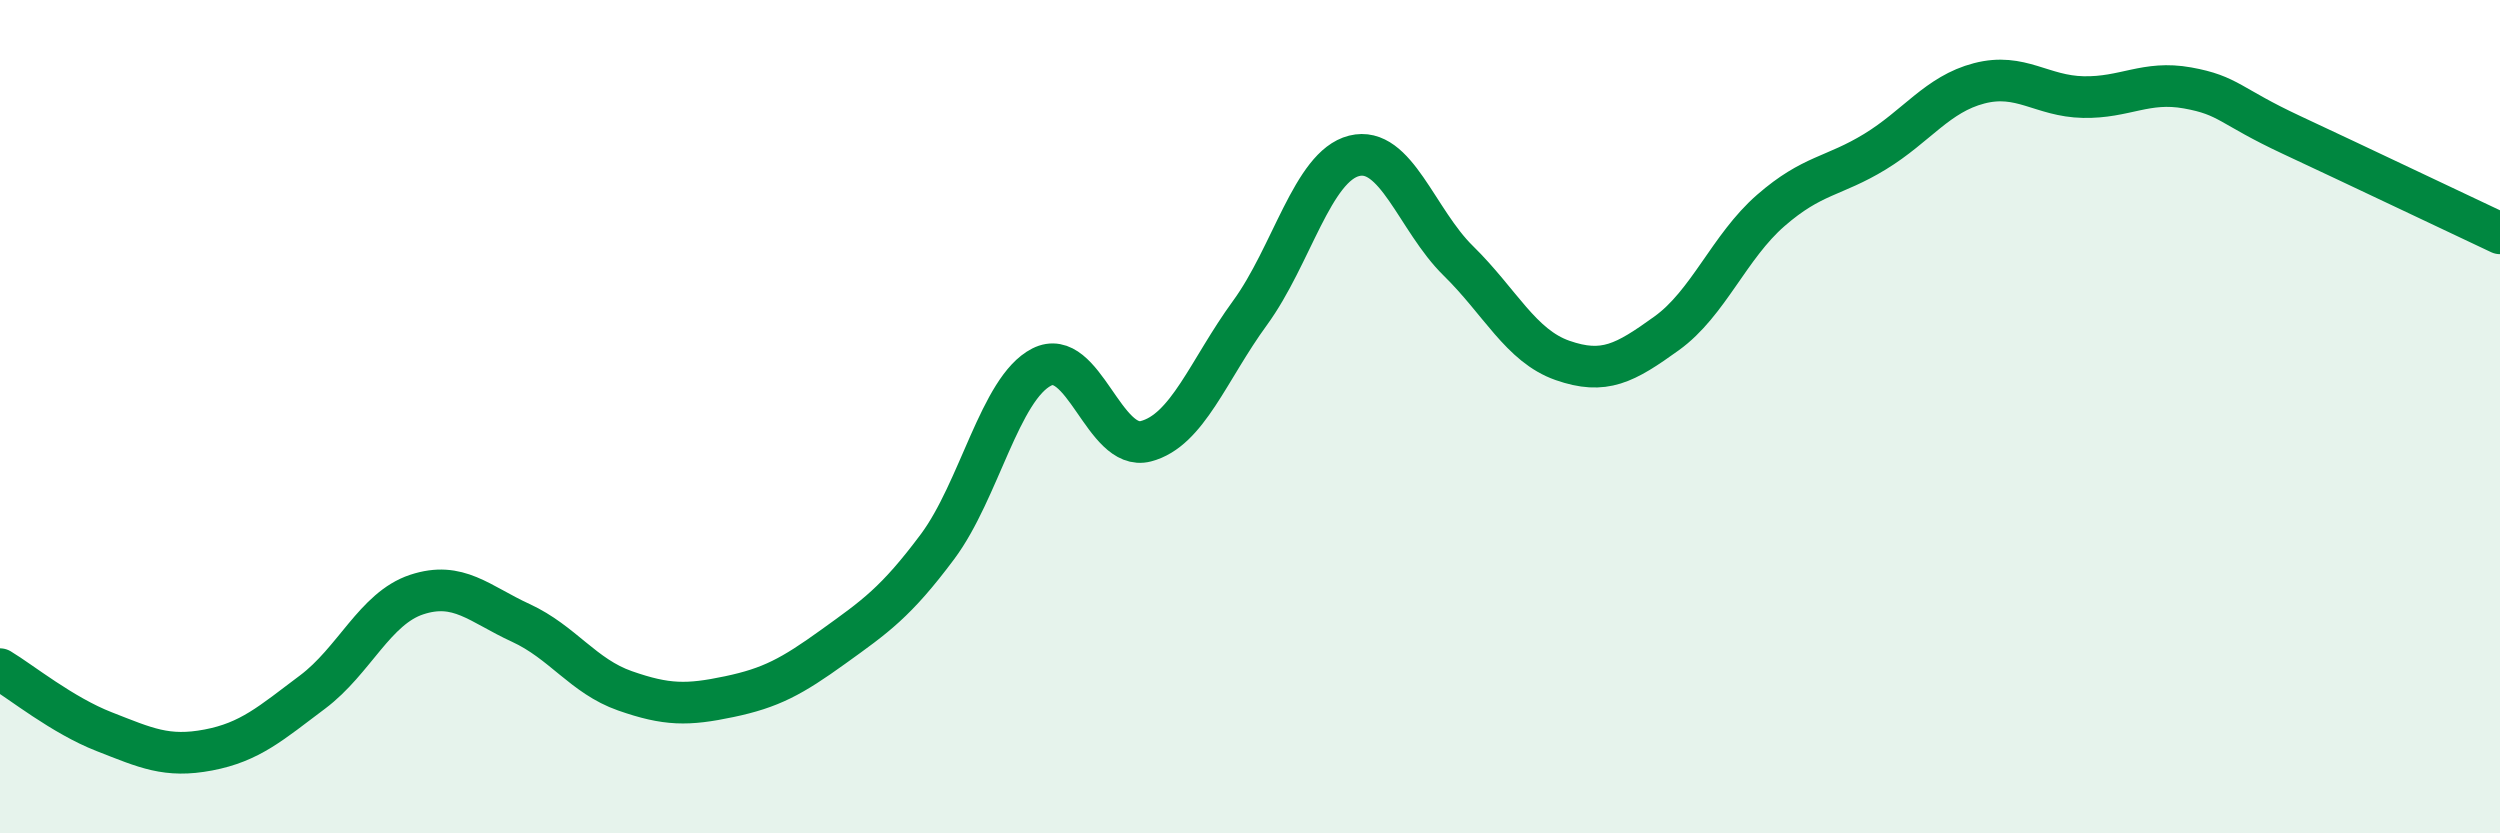
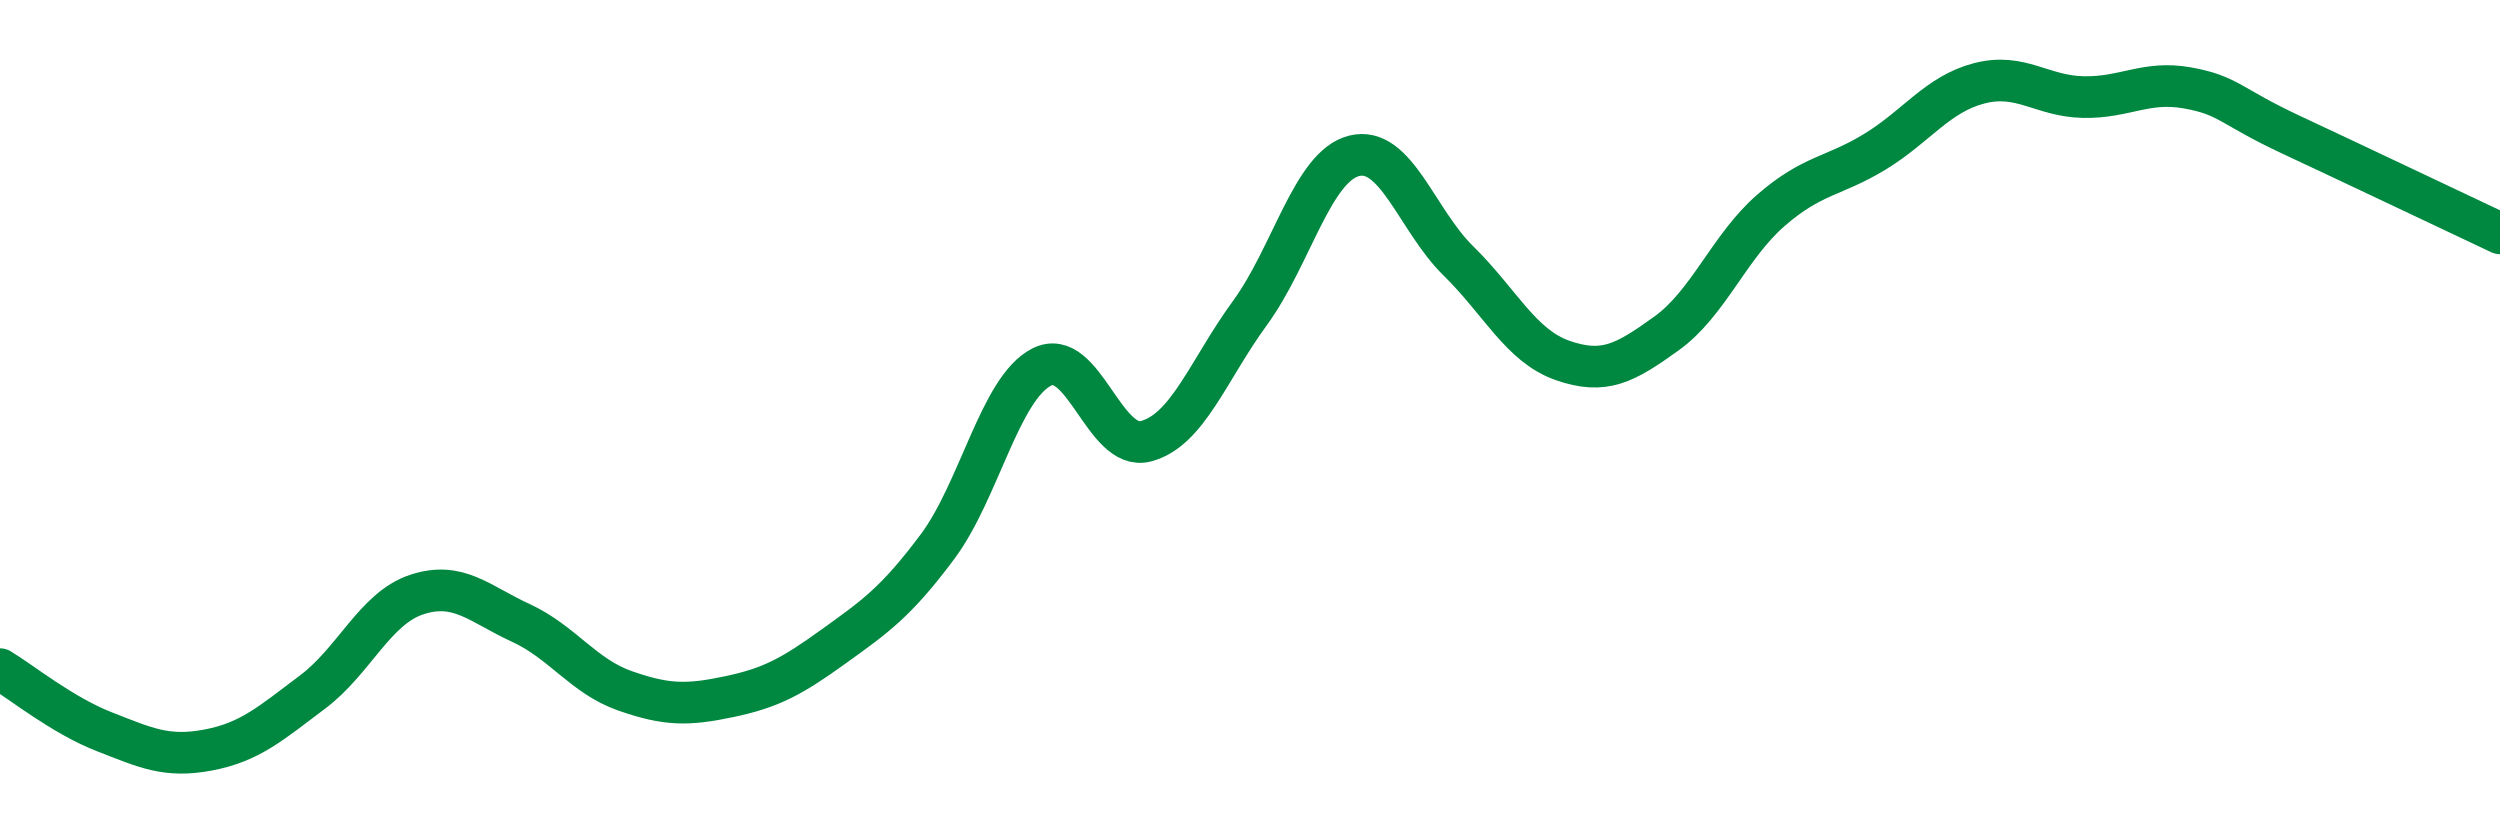
<svg xmlns="http://www.w3.org/2000/svg" width="60" height="20" viewBox="0 0 60 20">
-   <path d="M 0,16.06 C 0.5,16.36 1.5,17.17 2.5,17.56 C 3.5,17.95 4,18.19 5,18 C 6,17.81 6.5,17.36 7.5,16.61 C 8.5,15.86 9,14.6 10,14.27 C 11,13.94 11.5,14.49 12.5,14.95 C 13.5,15.41 14,16.23 15,16.58 C 16,16.93 16.5,16.93 17.5,16.72 C 18.5,16.51 19,16.24 20,15.52 C 21,14.8 21.5,14.46 22.5,13.12 C 23.5,11.78 24,9.32 25,8.81 C 26,8.3 26.5,10.85 27.5,10.59 C 28.5,10.33 29,8.88 30,7.51 C 31,6.14 31.5,3.99 32.5,3.74 C 33.5,3.49 34,5.28 35,6.26 C 36,7.24 36.5,8.3 37.5,8.65 C 38.5,9 39,8.72 40,8 C 41,7.28 41.5,5.92 42.5,5.05 C 43.5,4.18 44,4.25 45,3.64 C 46,3.03 46.5,2.26 47.5,2 C 48.5,1.74 49,2.31 50,2.33 C 51,2.35 51.5,1.93 52.5,2.11 C 53.5,2.29 53.5,2.54 55,3.24 C 56.5,3.94 59,5.13 60,5.6L60 20L0 20Z" fill="#008740" opacity="0.1" stroke-linecap="round" stroke-linejoin="round" />
  <path d="M 0,16.06 C 0.5,16.36 1.5,17.17 2.5,17.56 C 3.5,17.95 4,18.19 5,18 C 6,17.81 6.5,17.36 7.5,16.61 C 8.5,15.86 9,14.6 10,14.27 C 11,13.94 11.5,14.49 12.5,14.95 C 13.5,15.41 14,16.23 15,16.58 C 16,16.93 16.5,16.93 17.5,16.72 C 18.5,16.51 19,16.24 20,15.52 C 21,14.8 21.5,14.46 22.5,13.12 C 23.5,11.78 24,9.32 25,8.81 C 26,8.3 26.5,10.85 27.5,10.59 C 28.5,10.33 29,8.88 30,7.51 C 31,6.14 31.5,3.99 32.5,3.74 C 33.5,3.49 34,5.28 35,6.26 C 36,7.24 36.5,8.3 37.5,8.65 C 38.5,9 39,8.72 40,8 C 41,7.28 41.5,5.92 42.5,5.05 C 43.5,4.18 44,4.25 45,3.64 C 46,3.03 46.5,2.26 47.5,2 C 48.5,1.74 49,2.31 50,2.33 C 51,2.35 51.5,1.93 52.5,2.11 C 53.5,2.29 53.5,2.54 55,3.24 C 56.5,3.94 59,5.13 60,5.6" stroke="#008740" stroke-width="1" fill="none" stroke-linecap="round" stroke-linejoin="round" />
</svg>